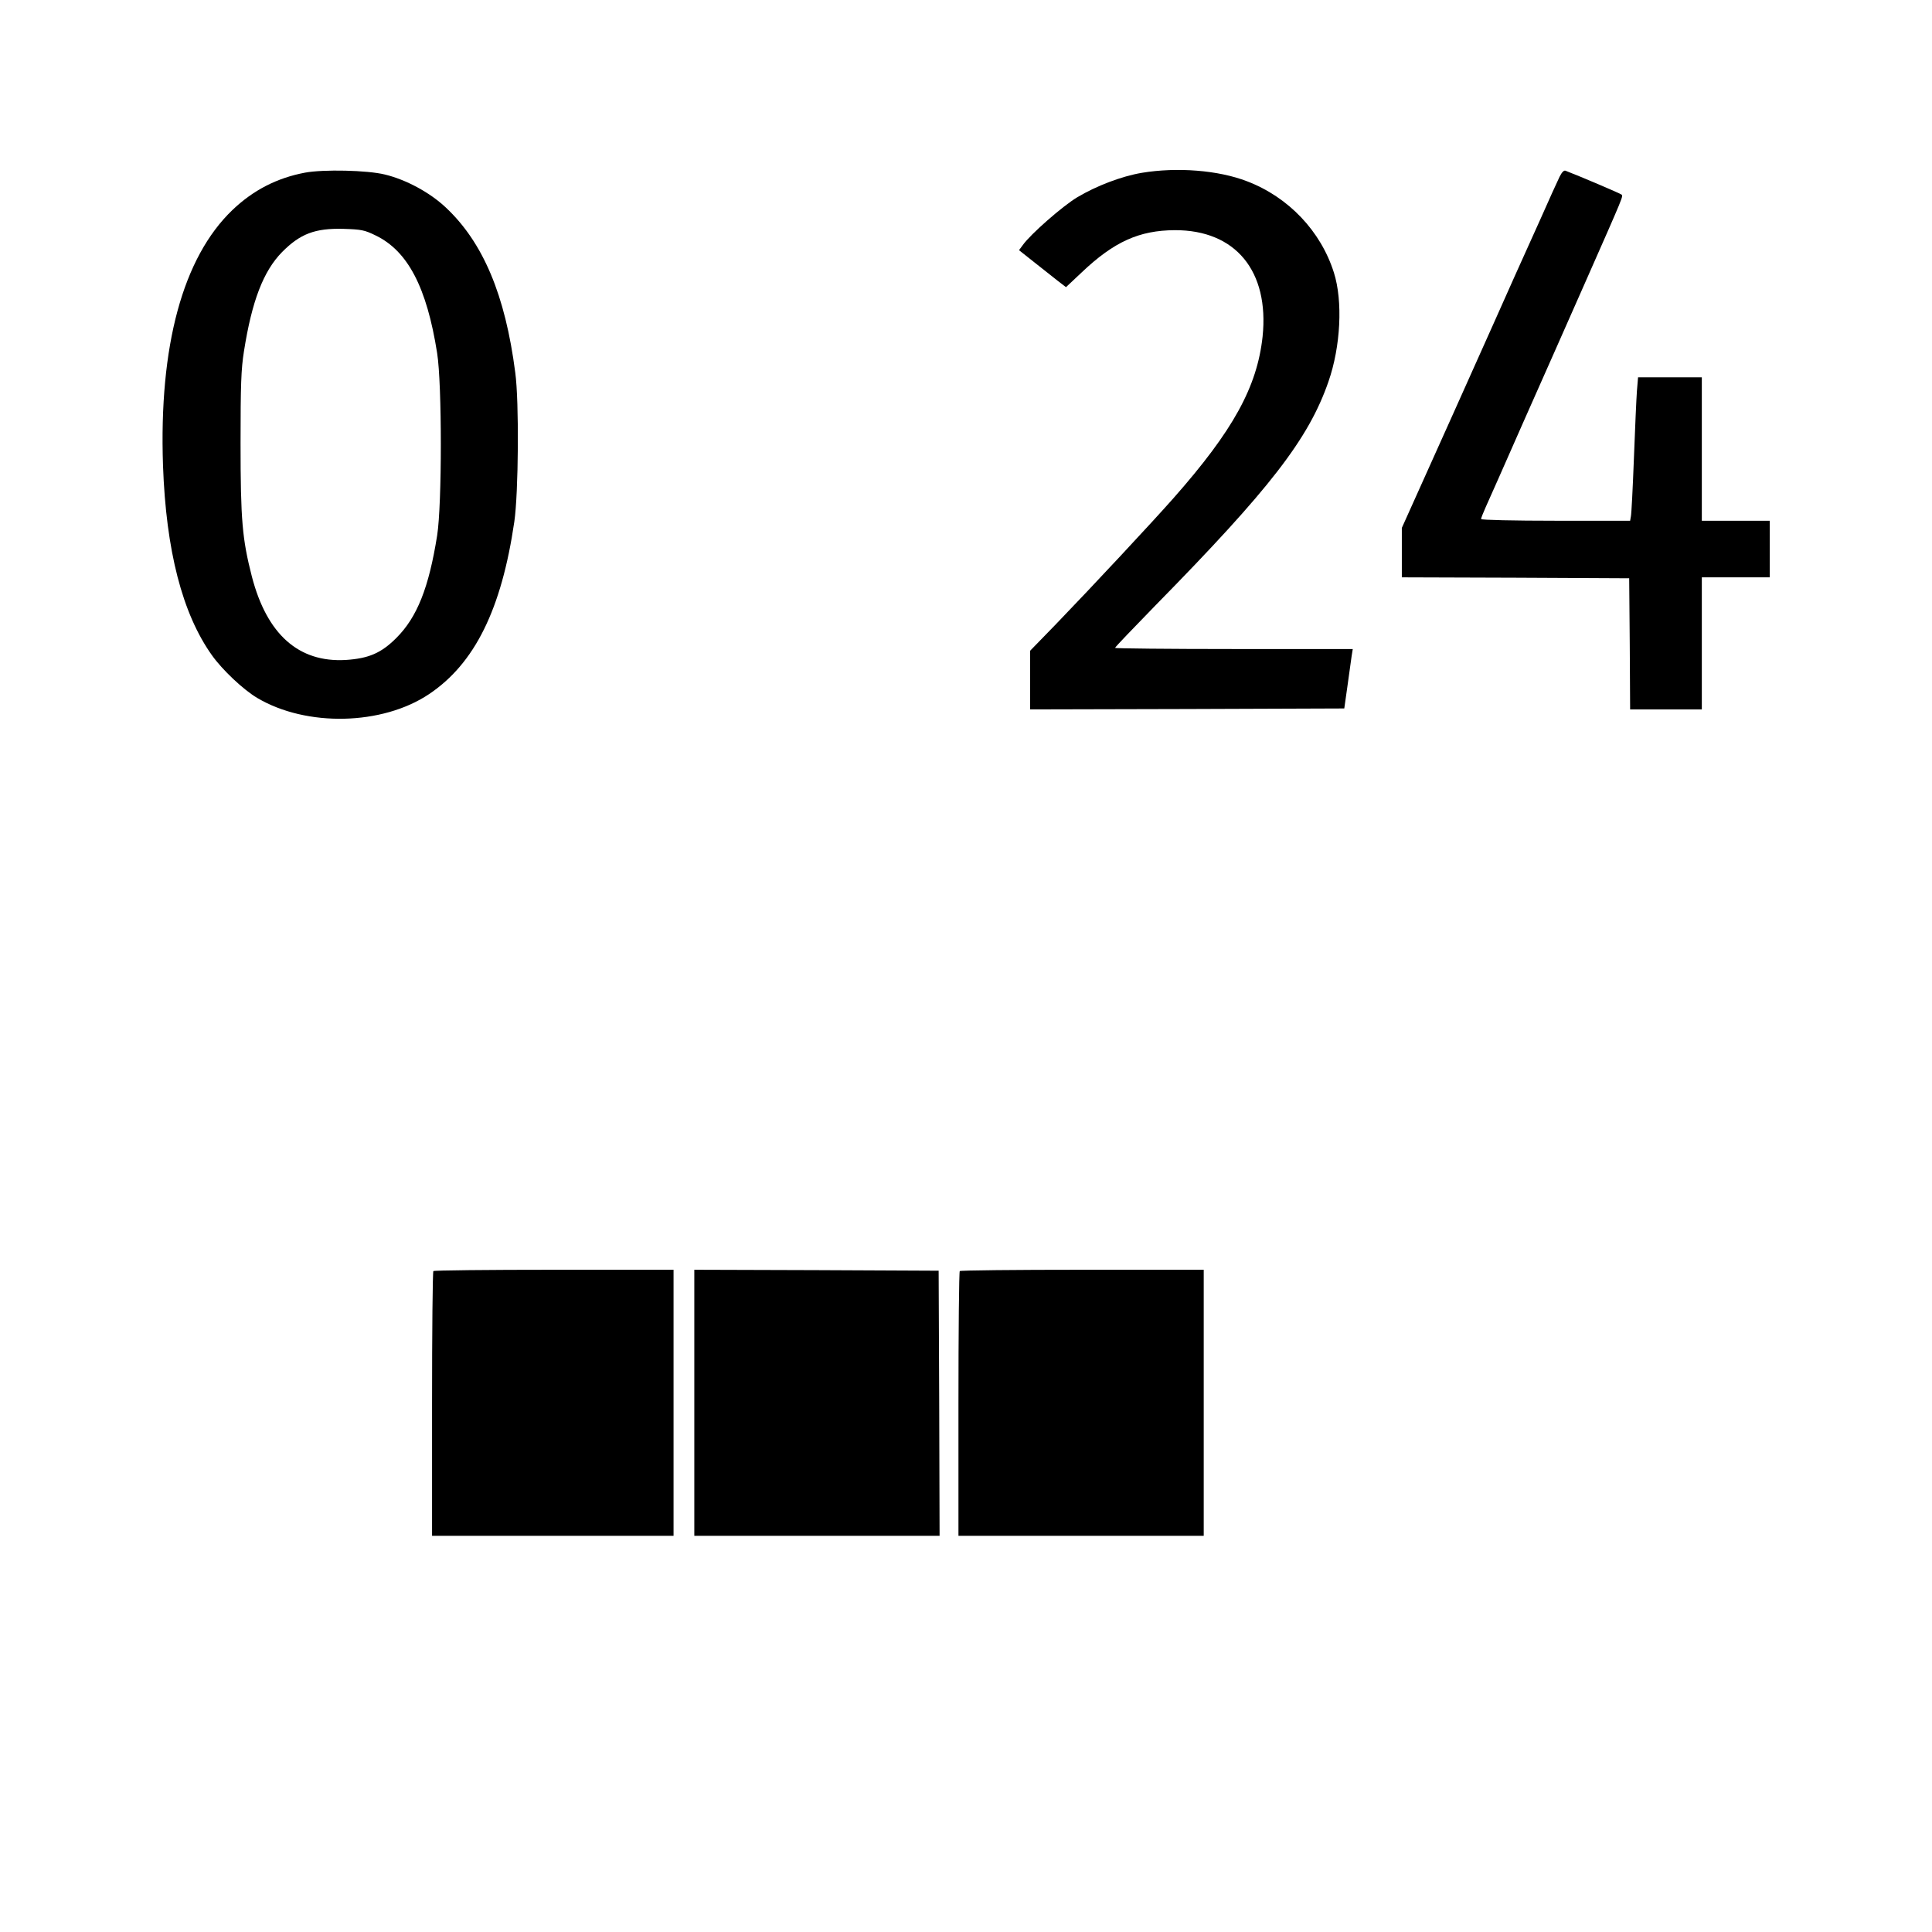
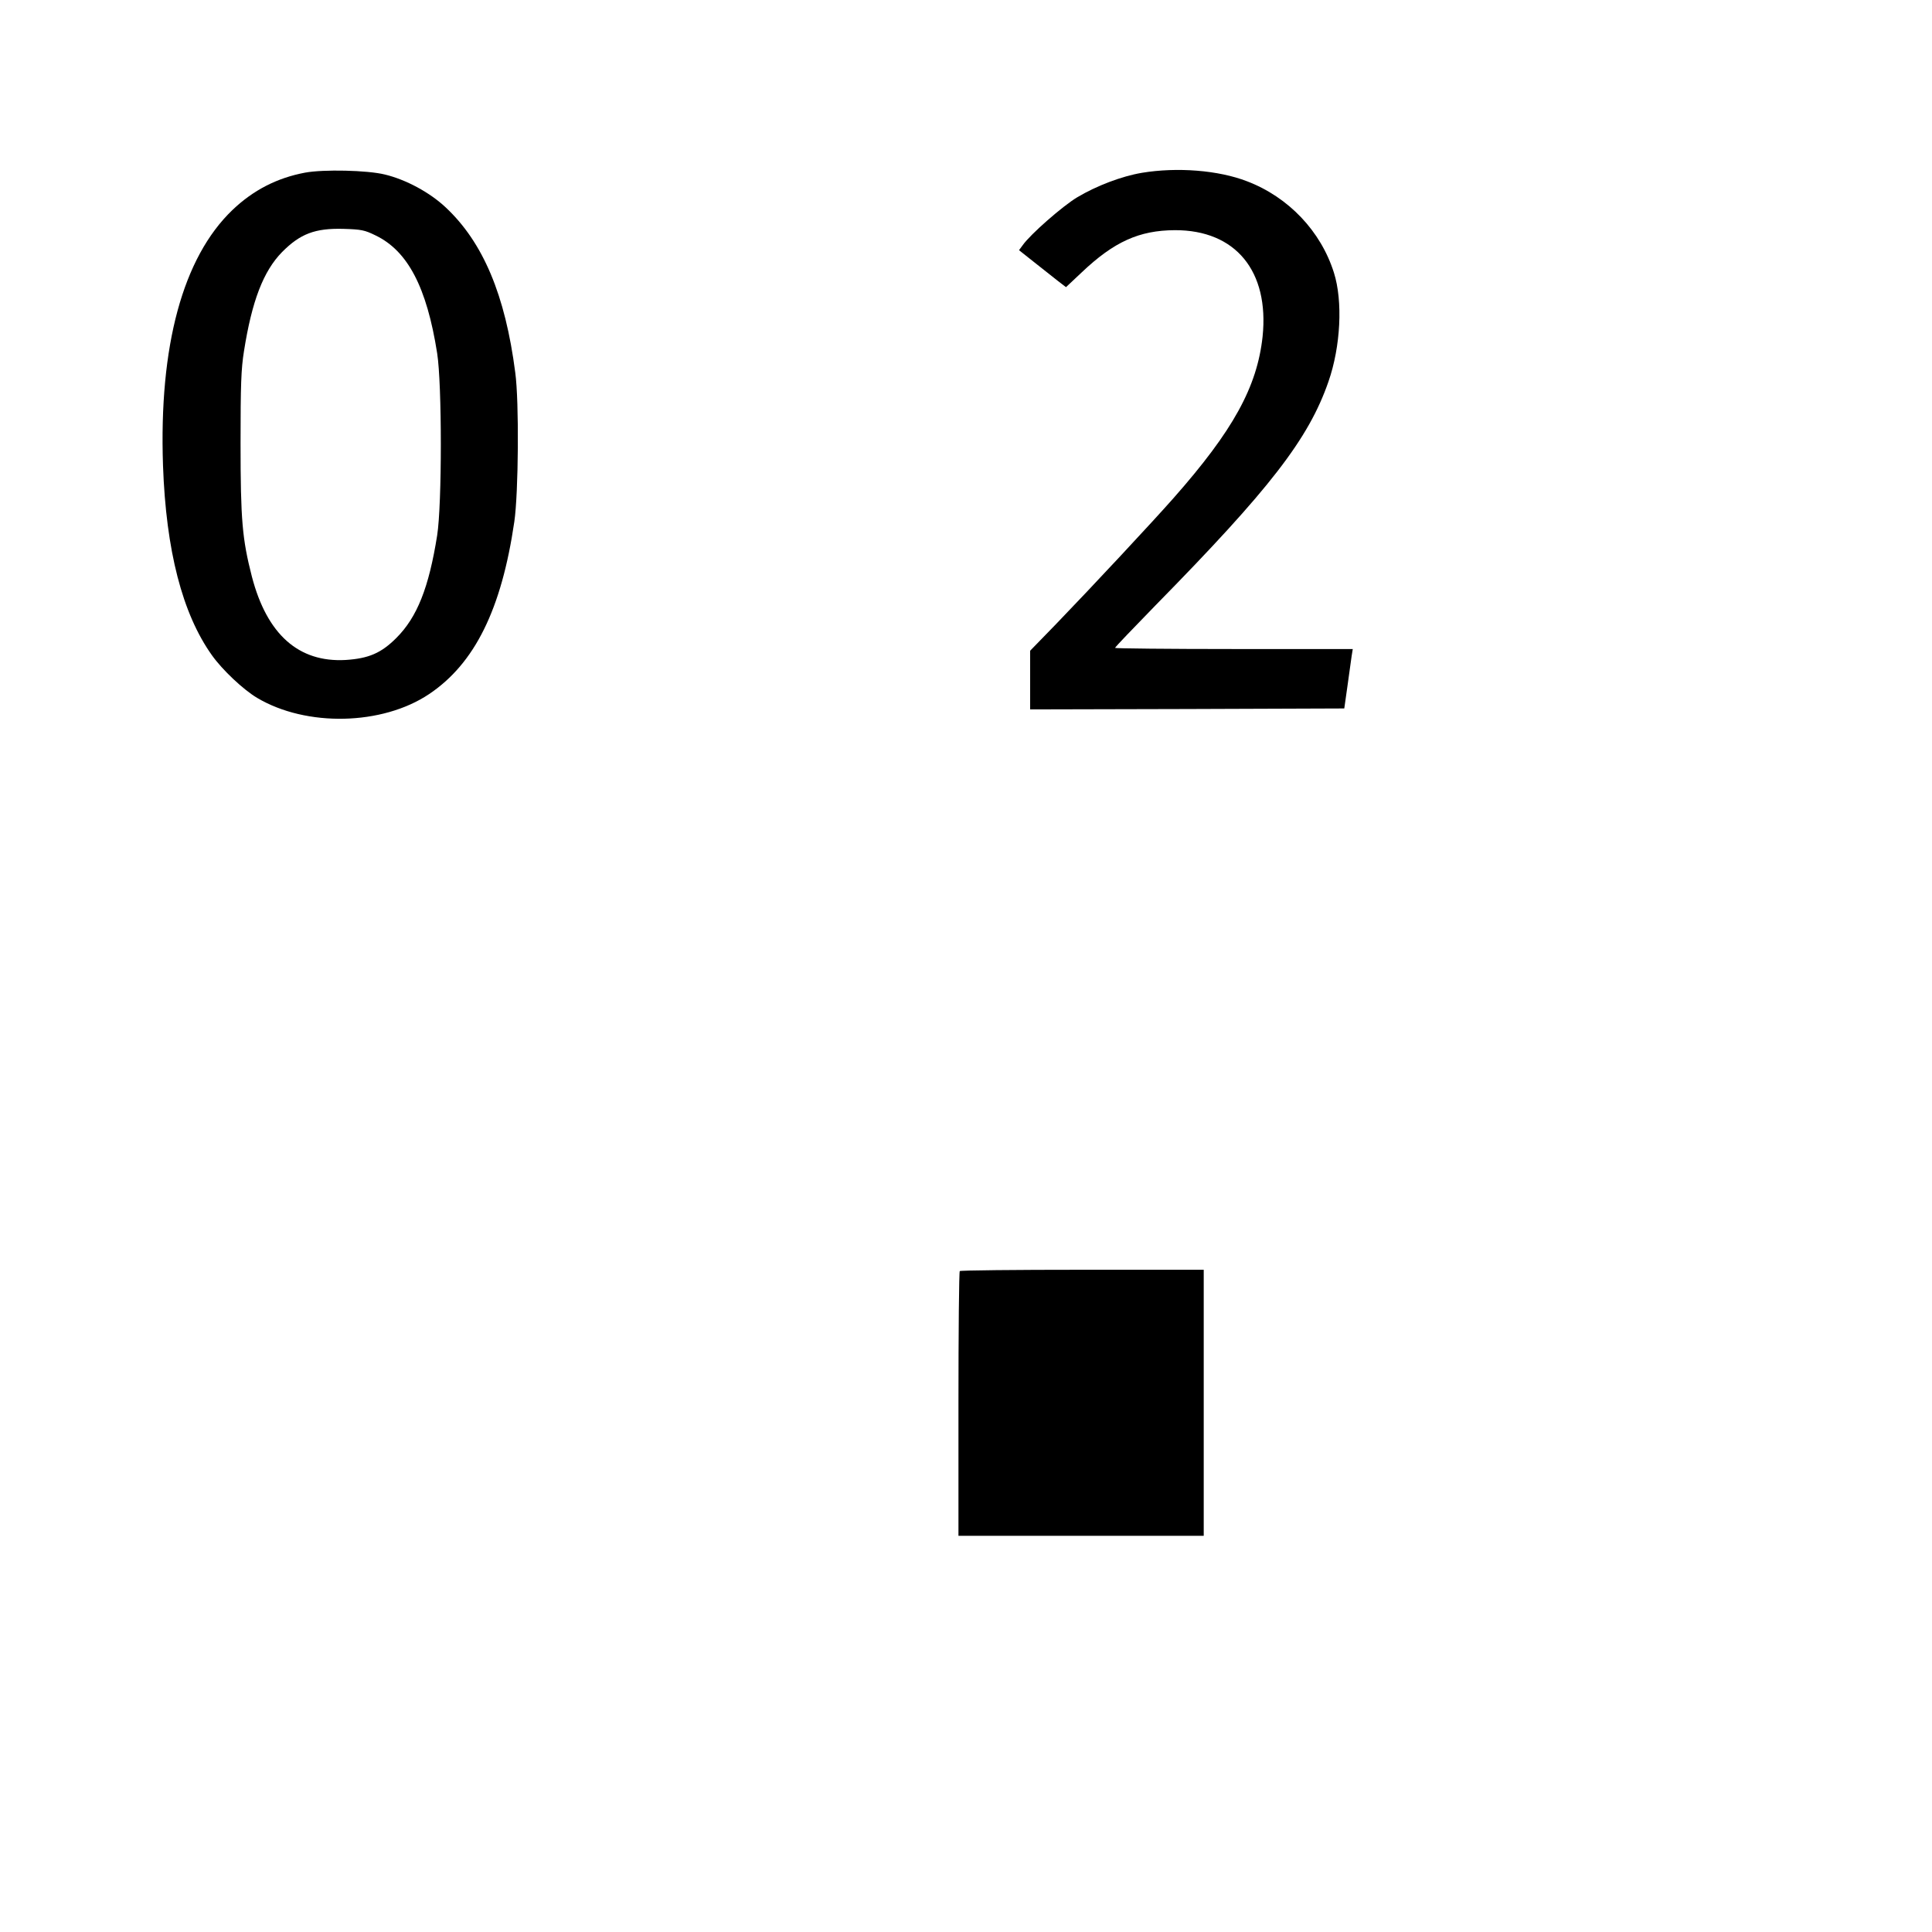
<svg xmlns="http://www.w3.org/2000/svg" version="1.0" width="1024pt" height="1024pt" viewBox="0 0 1024 1024" preserveAspectRatio="xMidYMid meet">
  <g transform="translate(0,1024) scale(0.1,-0.1)" fill="#000000" stroke="none">
    <path d="M1617 9325 c-149 -28 -275 -93 -385 -198 -263 -252 -390 -720 -368 -1355 16 -449 102 -785 260 -1006 55 -77 165 -181 239 -225 261 -155 663 -146 911 20 242 162 384 449 452 914 22 151 26 636 5 790 -53 412 -171 691 -369 876 -84 79 -210 147 -322 174 -93 23 -325 28 -423 10z m374 -333 c170 -82 271 -274 326 -624 26 -165 26 -801 0 -966 -44 -277 -106 -433 -216 -543 -81 -81 -147 -109 -269 -117 -249 -14 -417 135 -497 442 -51 199 -60 300 -60 706 0 311 3 394 18 488 42 267 103 425 202 526 96 97 175 127 325 123 95 -3 112 -6 171 -35z" />
    <path d="M6052 9324 c-107 -18 -241 -69 -343 -130 -78 -47 -248 -196 -288 -253 l-20 -27 82 -65 c44 -35 100 -79 124 -98 l43 -33 84 79 c171 162 304 222 493 223 322 1 501 -217 465 -564 -29 -267 -156 -498 -472 -856 -111 -126 -432 -470 -622 -667 l-138 -142 0 -156 0 -155 832 2 833 3 17 120 c9 66 19 137 22 158 l6 37 -630 0 c-346 0 -630 3 -630 6 0 4 96 104 213 224 609 620 813 884 918 1187 65 186 77 427 29 578 -69 219 -240 400 -460 484 -152 59 -371 76 -558 45z" />
-     <path d="M8266 9303 c-10 -21 -57 -123 -103 -228 -47 -104 -107 -237 -133 -295 -25 -58 -171 -382 -323 -722 l-277 -616 0 -131 0 -131 603 -2 602 -3 3 -347 2 -348 190 0 190 0 0 350 0 350 180 0 180 0 0 150 0 150 -180 0 -180 0 0 380 0 380 -169 0 -169 0 -6 -72 c-3 -40 -10 -201 -16 -358 -6 -157 -13 -295 -16 -307 l-4 -23 -395 0 c-221 0 -395 4 -395 9 0 5 11 33 24 62 14 30 104 234 201 454 98 220 246 555 330 745 204 462 199 450 189 459 -7 6 -218 96 -296 126 -9 4 -20 -8 -32 -32z" />
-     <path d="M2297 3503 c-4 -3 -7 -321 -7 -705 l0 -698 640 0 640 0 0 705 0 705 -633 0 c-349 0 -637 -3 -640 -7z" />
-     <path d="M3680 2805 l0 -705 650 0 650 0 -2 703 -3 702 -647 3 -648 2 0 -705z" />
    <path d="M5087 3503 c-4 -3 -7 -321 -7 -705 l0 -698 650 0 650 0 0 705 0 705 -643 0 c-354 0 -647 -3 -650 -7z" />
  </g>
</svg>